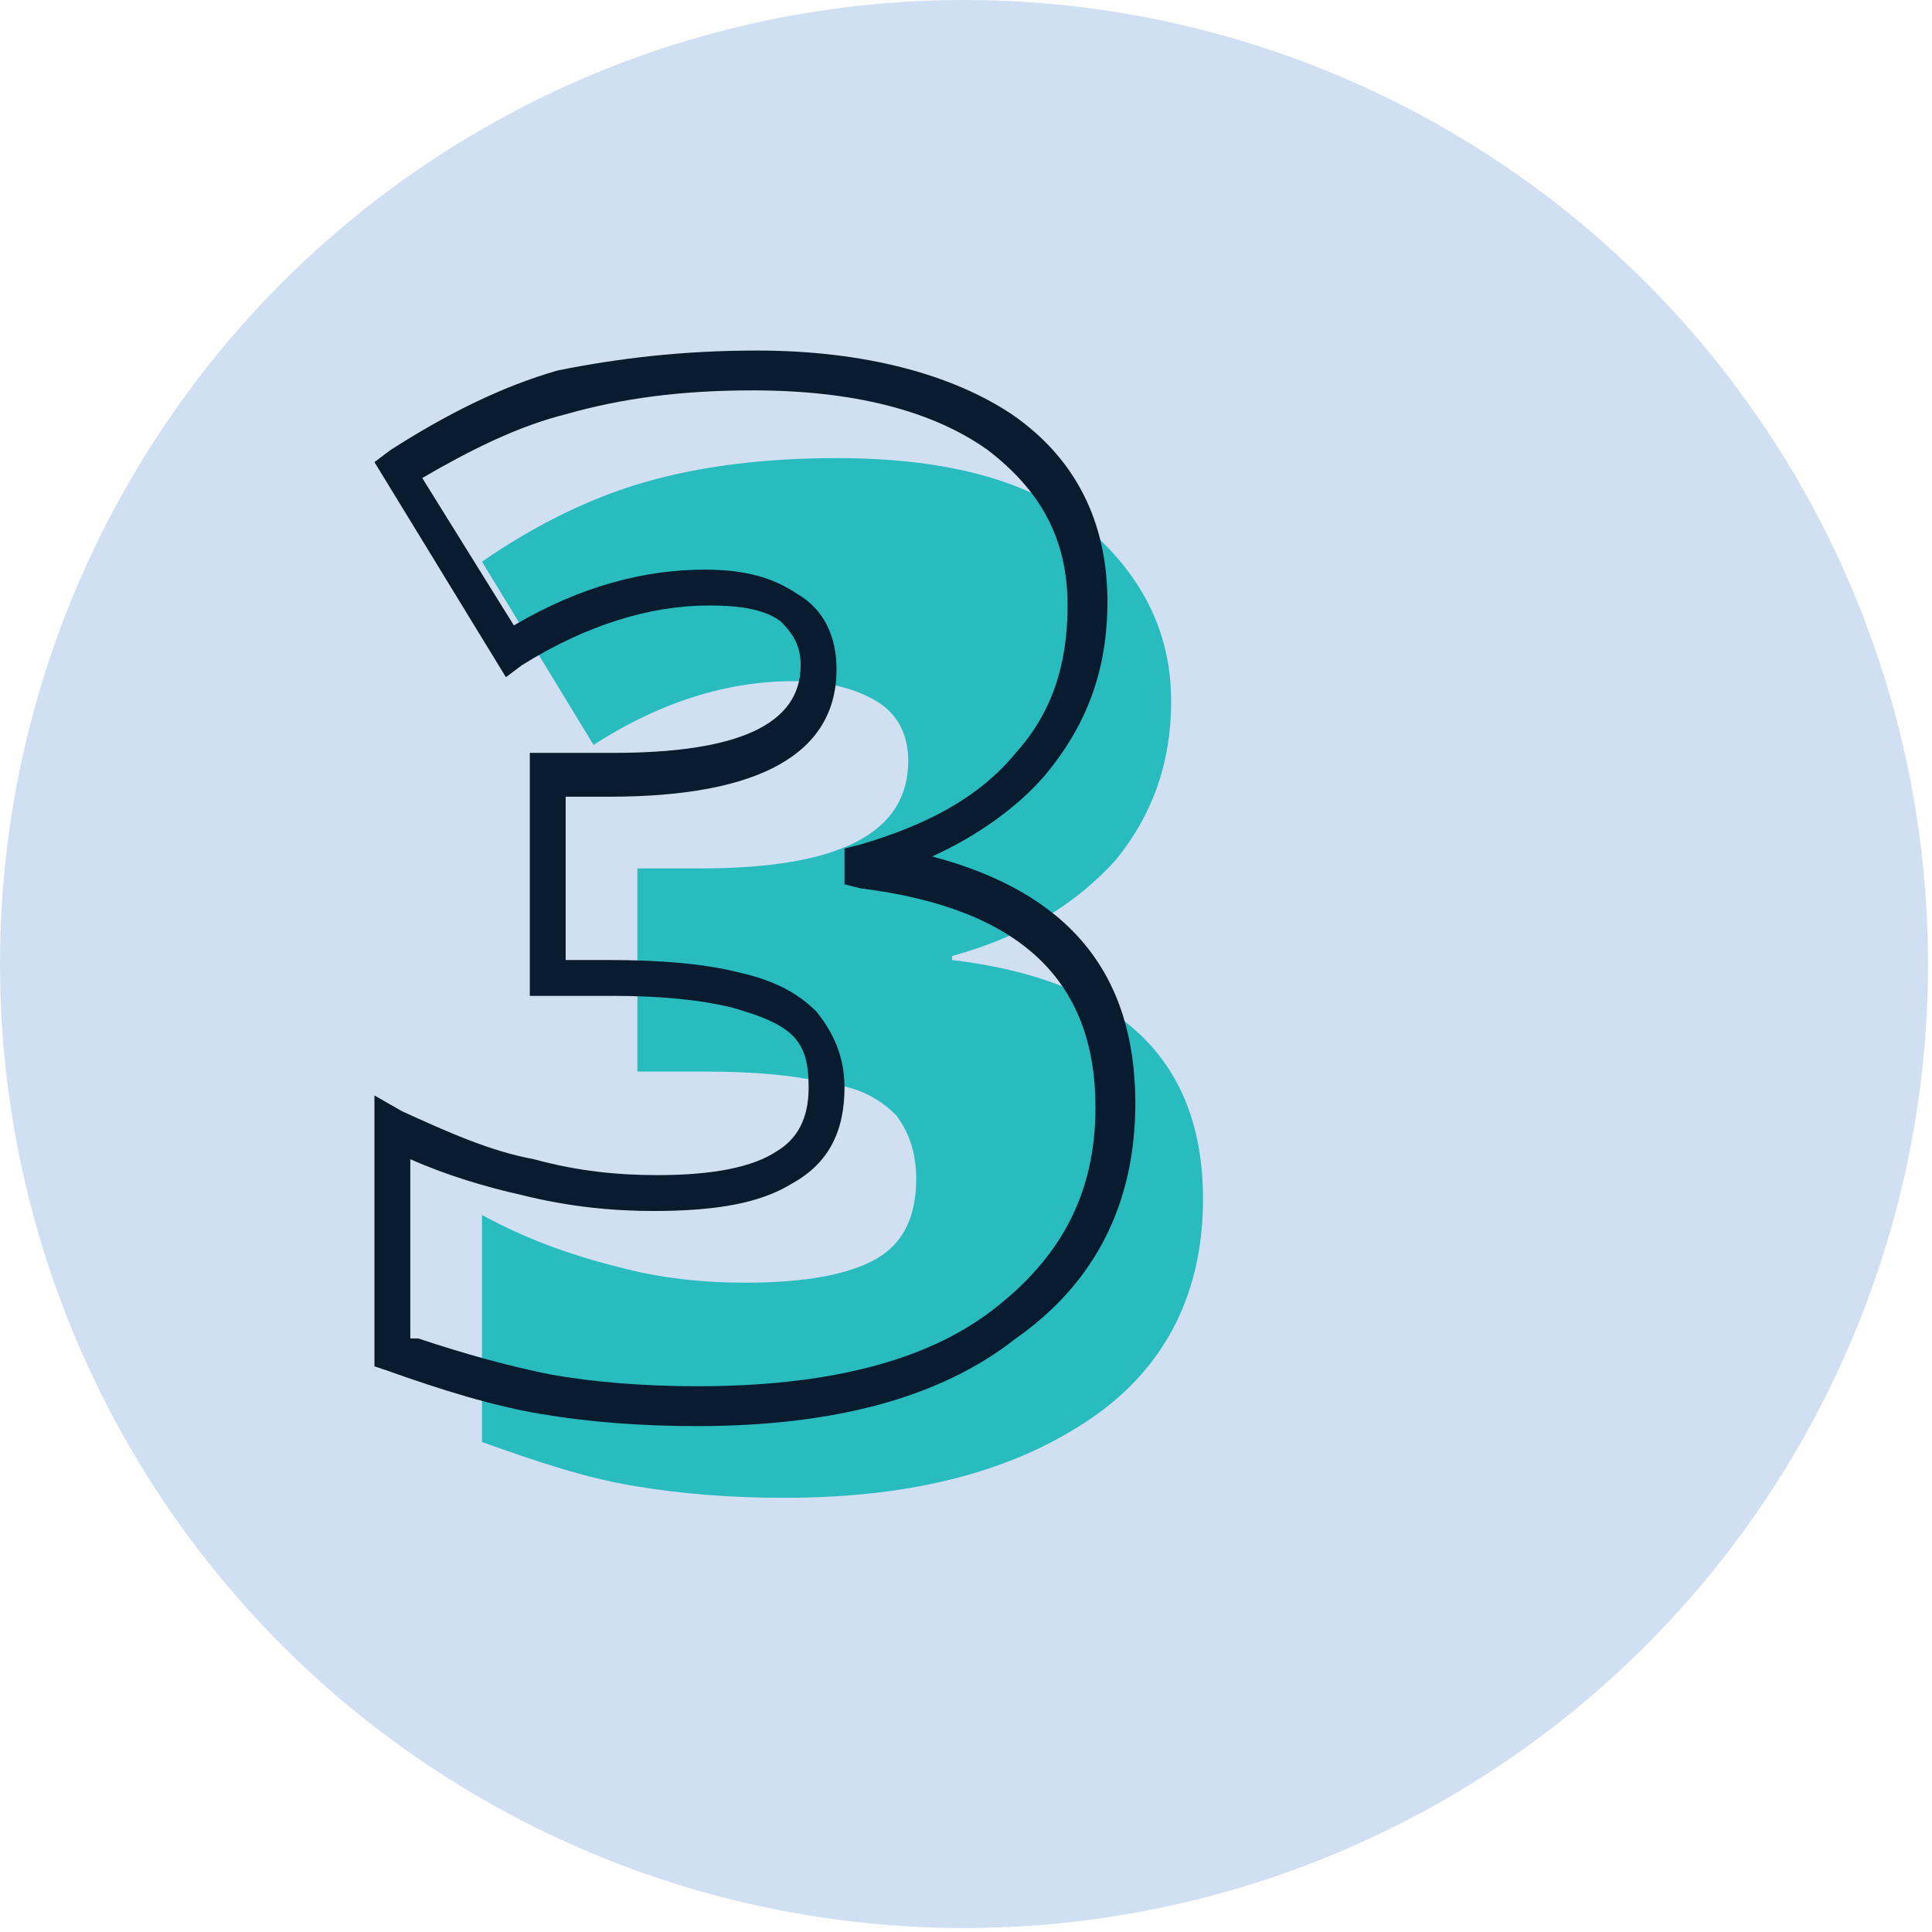
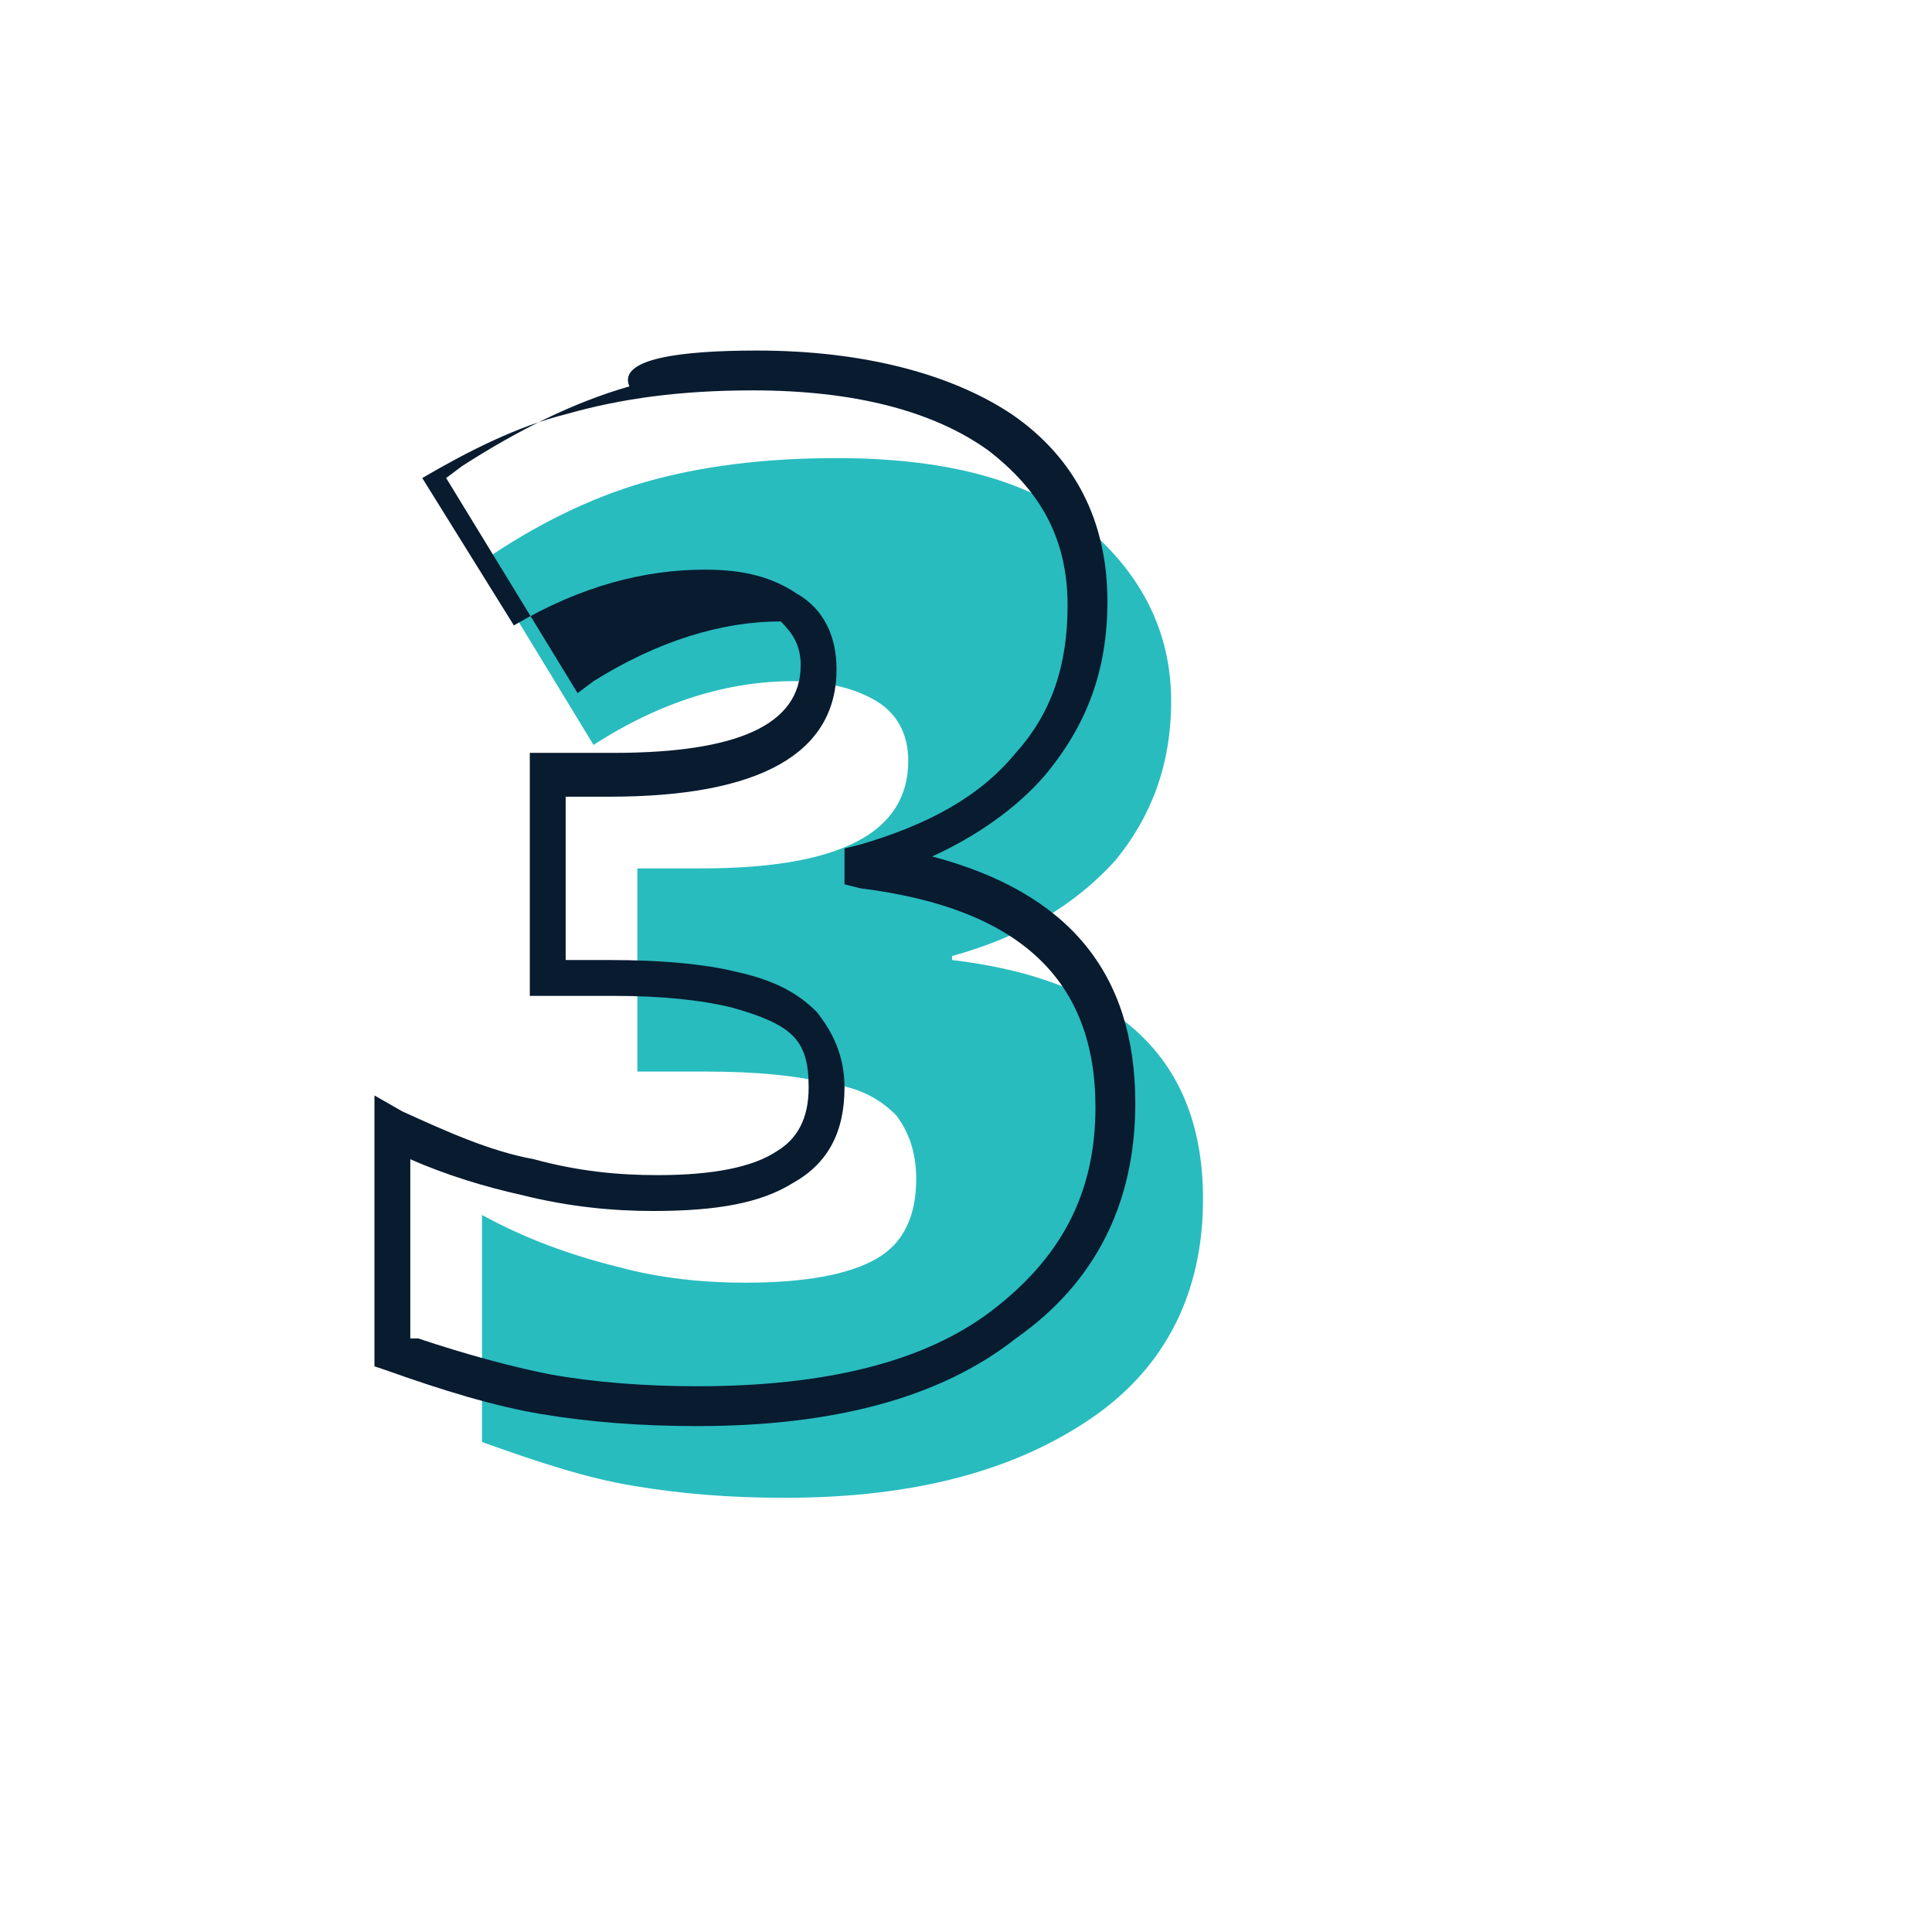
<svg xmlns="http://www.w3.org/2000/svg" id="content" x="0px" y="0px" viewBox="0 0 48.5 48.5" style="enable-background:new 0 0 48.5 48.5;" xml:space="preserve">
  <style type="text/css"> .st0{fill:#D1DFF2;} .st1{fill:#28BCBF;} .st2{fill:#081B2F;} </style>
-   <circle class="st0" cx="24.2" cy="24.2" r="24.2" />
  <g id="XMLID_4409_">
    <g id="XMLID_2104_">
      <path id="XMLID_2120_" class="st1" d="M29.4,17.6c0,1.6-0.5,2.9-1.4,4c-1,1.1-2.3,1.9-4.1,2.4v0.1c4.2,0.5,6.3,2.5,6.3,6 c0,2.3-0.9,4.2-2.8,5.5c-1.9,1.3-4.4,2-7.7,2c-1.4,0-2.6-0.1-3.8-0.3c-1.2-0.2-2.4-0.6-3.8-1.1v-5.7c1.1,0.6,2.2,1,3.4,1.3 c1.1,0.3,2.2,0.4,3.2,0.4c1.5,0,2.6-0.2,3.3-0.6c0.7-0.4,1-1.1,1-2c0-0.7-0.2-1.2-0.5-1.6c-0.4-0.4-0.9-0.7-1.7-0.8 c-0.8-0.2-1.8-0.3-3.1-0.3H16v-5.1h1.6c3.5,0,5.2-0.9,5.2-2.7c0-0.7-0.3-1.2-0.8-1.5c-0.5-0.3-1.2-0.5-2.1-0.5 c-1.6,0-3.3,0.5-5,1.6l-2.8-4.6c1.3-0.9,2.7-1.6,4.1-2c1.4-0.4,3-0.6,4.8-0.6c2.6,0,4.7,0.5,6.1,1.6 C28.6,14.3,29.4,15.8,29.4,17.6z" />
    </g>
    <g id="XMLID_2130_">
      <g id="XMLID_2131_">
-         <path id="XMLID_618_" class="st2" d="M17.5,35.8c-1.4,0-2.7-0.1-3.9-0.3c-1.2-0.2-2.5-0.6-3.9-1.1l-0.3-0.1v-6.8l0.7,0.4 c1.1,0.5,2.2,1,3.3,1.2c1.1,0.3,2.1,0.4,3.1,0.4c1.4,0,2.4-0.2,3-0.6c0.5-0.3,0.8-0.8,0.8-1.6c0-0.6-0.1-1-0.4-1.3 c-0.3-0.3-0.8-0.5-1.5-0.7c-0.8-0.2-1.8-0.3-3-0.3h-2.1v-6.1h2.1c3.1,0,4.7-0.7,4.7-2.2c0-0.5-0.2-0.8-0.5-1.1 c-0.4-0.3-1-0.4-1.8-0.4c-1.5,0-3.1,0.5-4.7,1.5l-0.4,0.3l-3.3-5.4l0.4-0.3c1.4-0.9,2.8-1.6,4.2-2C15.5,9,17.1,8.8,19,8.8 c2.7,0,4.9,0.6,6.4,1.6c1.6,1.1,2.4,2.7,2.4,4.7c0,1.7-0.5,3.1-1.6,4.4c-0.7,0.8-1.7,1.5-2.8,2c3.4,0.9,5.1,2.9,5.1,6.2 c0,2.5-1,4.5-3,5.9C23.6,35.1,20.9,35.8,17.5,35.8z M10.5,33.6c1.2,0.4,2.3,0.7,3.3,0.9c1.1,0.2,2.4,0.3,3.7,0.3 c3.2,0,5.7-0.6,7.4-1.9c1.7-1.3,2.6-2.9,2.6-5.1c0-3.2-1.9-5-5.9-5.5l-0.4-0.1v-0.9l0.4-0.1c1.7-0.5,3-1.2,3.9-2.3 c0.9-1,1.3-2.2,1.3-3.7c0-1.7-0.7-2.9-2-3.9c-1.4-1-3.4-1.5-5.9-1.5c-1.8,0-3.3,0.2-4.7,0.6c-1.2,0.3-2.4,0.9-3.6,1.6l2.3,3.7 c1.7-1,3.3-1.4,4.8-1.4c1,0,1.7,0.2,2.3,0.6c0.7,0.4,1,1.1,1,1.9c0,2.1-1.9,3.2-5.7,3.2h-1.1v4.1h1.1c1.3,0,2.4,0.1,3.2,0.3 c0.9,0.2,1.5,0.5,2,1c0.4,0.5,0.7,1.1,0.7,1.9c0,1.1-0.4,1.9-1.3,2.4c-0.8,0.5-1.9,0.7-3.5,0.7c-1,0-2.1-0.1-3.3-0.4 c-0.9-0.2-1.9-0.5-2.8-0.9V33.6z" />
+         <path id="XMLID_618_" class="st2" d="M17.5,35.8c-1.4,0-2.7-0.1-3.9-0.3c-1.2-0.2-2.5-0.6-3.9-1.1l-0.3-0.1v-6.8l0.7,0.4 c1.1,0.5,2.2,1,3.3,1.2c1.1,0.3,2.1,0.4,3.1,0.4c1.4,0,2.4-0.2,3-0.6c0.5-0.3,0.8-0.8,0.8-1.6c0-0.6-0.1-1-0.4-1.3 c-0.3-0.3-0.8-0.5-1.5-0.7c-0.8-0.2-1.8-0.3-3-0.3h-2.1v-6.1h2.1c3.1,0,4.7-0.7,4.7-2.2c0-0.5-0.2-0.8-0.5-1.1 c-1.5,0-3.1,0.5-4.7,1.5l-0.4,0.3l-3.3-5.4l0.4-0.3c1.4-0.9,2.8-1.6,4.2-2C15.5,9,17.1,8.8,19,8.8 c2.7,0,4.9,0.6,6.4,1.6c1.6,1.1,2.4,2.7,2.4,4.7c0,1.7-0.5,3.1-1.6,4.4c-0.7,0.8-1.7,1.5-2.8,2c3.4,0.9,5.1,2.9,5.1,6.2 c0,2.5-1,4.5-3,5.9C23.6,35.1,20.9,35.8,17.5,35.8z M10.5,33.6c1.2,0.4,2.3,0.7,3.3,0.9c1.1,0.2,2.4,0.3,3.7,0.3 c3.2,0,5.7-0.6,7.4-1.9c1.7-1.3,2.6-2.9,2.6-5.1c0-3.2-1.9-5-5.9-5.5l-0.4-0.1v-0.9l0.4-0.1c1.7-0.5,3-1.2,3.9-2.3 c0.9-1,1.3-2.2,1.3-3.7c0-1.7-0.7-2.9-2-3.9c-1.4-1-3.4-1.5-5.9-1.5c-1.8,0-3.3,0.2-4.7,0.6c-1.2,0.3-2.4,0.9-3.6,1.6l2.3,3.7 c1.7-1,3.3-1.4,4.8-1.4c1,0,1.7,0.2,2.3,0.6c0.7,0.4,1,1.1,1,1.9c0,2.1-1.9,3.2-5.7,3.2h-1.1v4.1h1.1c1.3,0,2.4,0.1,3.2,0.3 c0.9,0.2,1.5,0.5,2,1c0.4,0.5,0.7,1.1,0.7,1.9c0,1.1-0.4,1.9-1.3,2.4c-0.8,0.5-1.9,0.7-3.5,0.7c-1,0-2.1-0.1-3.3-0.4 c-0.9-0.2-1.9-0.5-2.8-0.9V33.6z" />
      </g>
    </g>
  </g>
</svg>